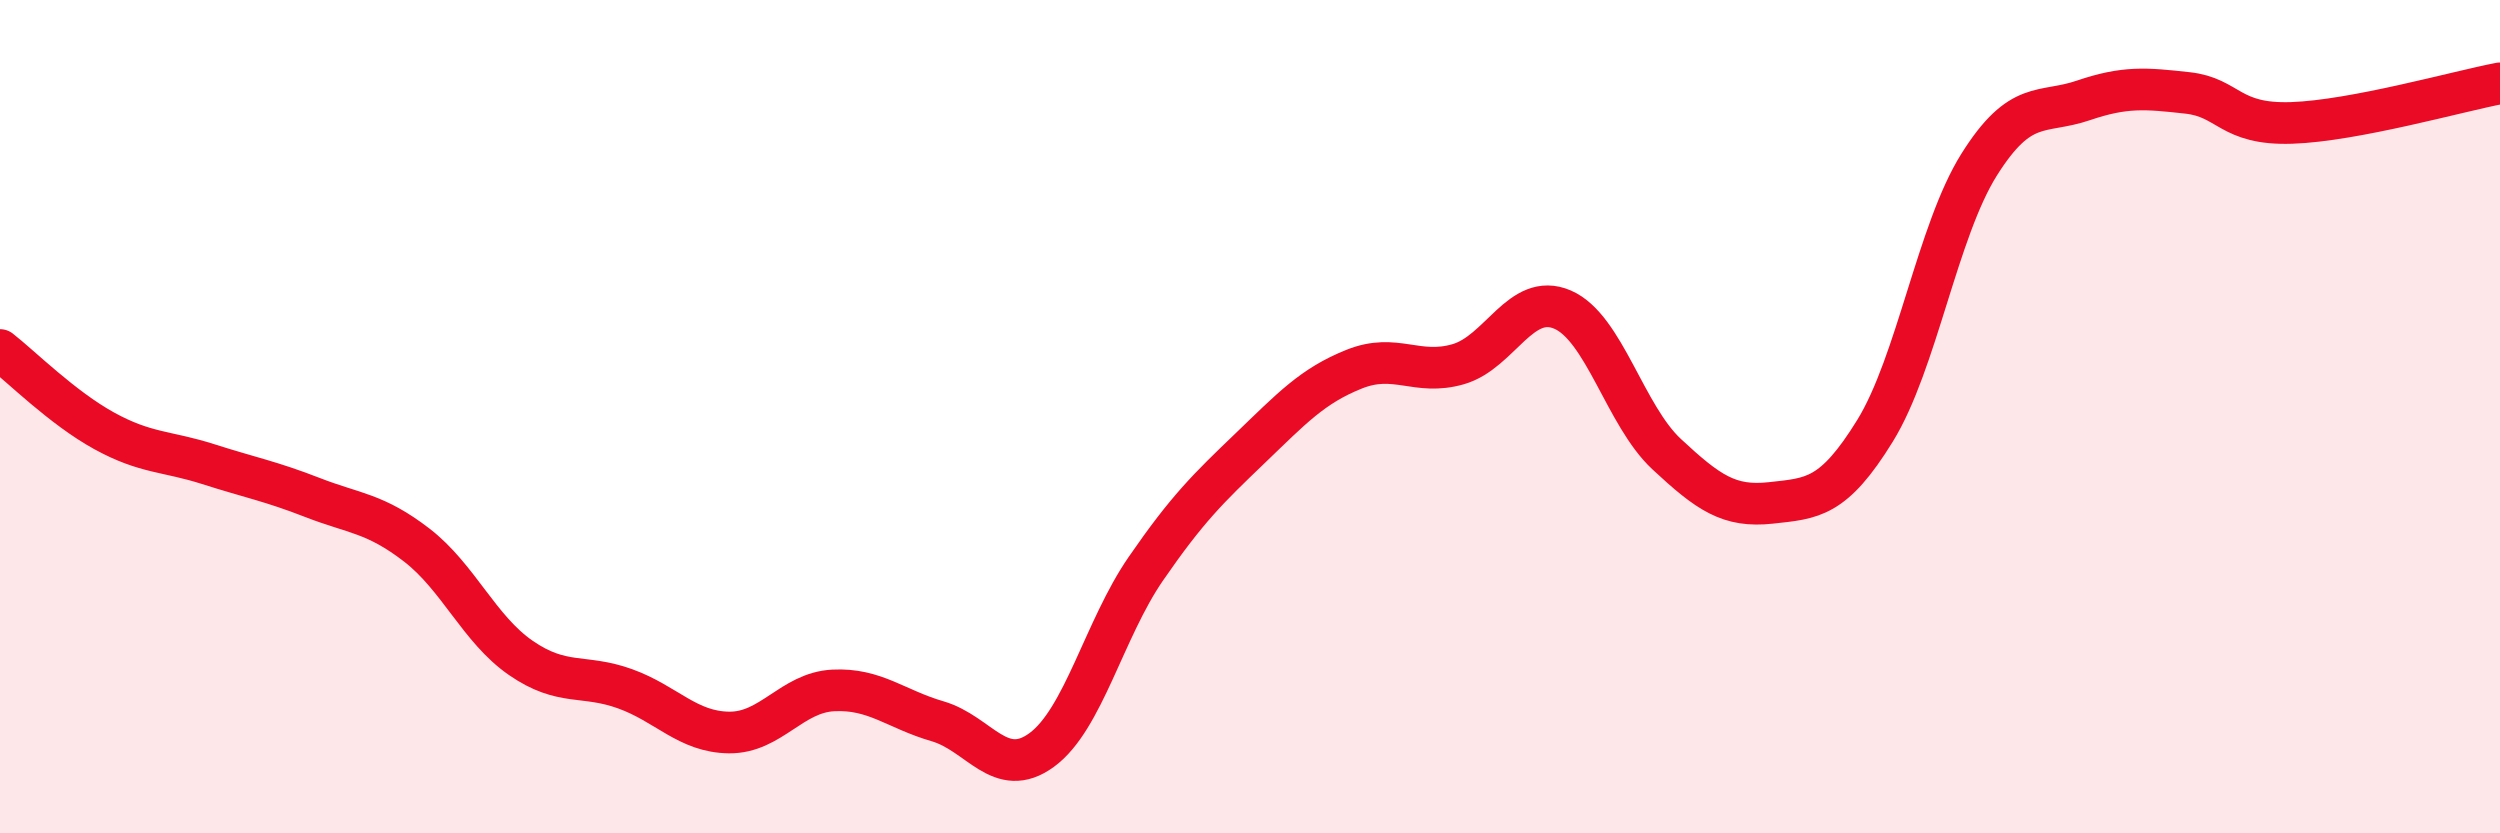
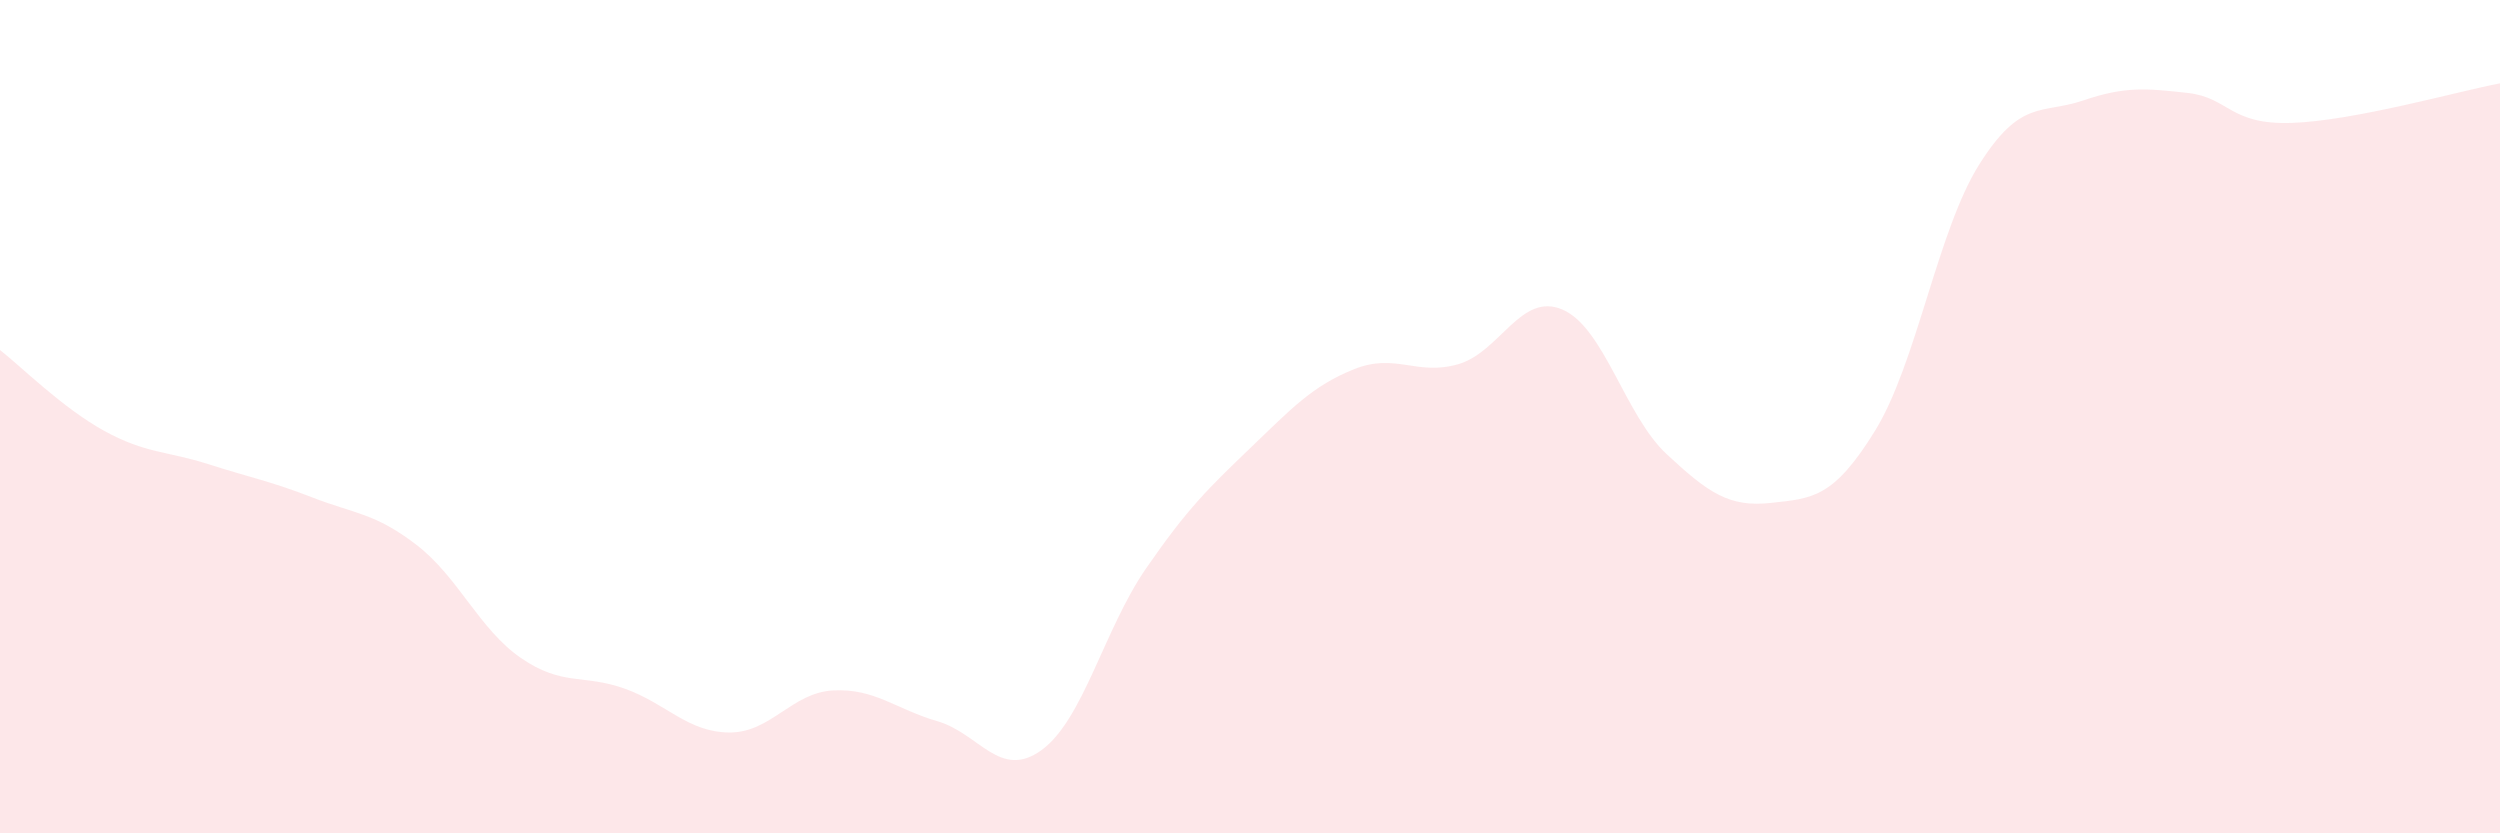
<svg xmlns="http://www.w3.org/2000/svg" width="60" height="20" viewBox="0 0 60 20">
  <path d="M 0,8.4 C 0.5,8.79 1.5,9.79 2.5,10.34 C 3.5,10.89 4,10.82 5,11.14 C 6,11.46 6.5,11.55 7.5,11.94 C 8.5,12.33 9,12.31 10,13.08 C 11,13.85 11.5,15.1 12.5,15.79 C 13.5,16.48 14,16.17 15,16.53 C 16,16.89 16.5,17.57 17.5,17.58 C 18.5,17.59 19,16.62 20,16.57 C 21,16.52 21.5,17.02 22.5,17.31 C 23.5,17.6 24,18.73 25,18 C 26,17.27 26.5,15.1 27.5,13.65 C 28.5,12.2 29,11.72 30,10.76 C 31,9.8 31.5,9.26 32.5,8.86 C 33.5,8.46 34,9.03 35,8.74 C 36,8.45 36.5,7 37.5,7.43 C 38.5,7.86 39,9.97 40,10.9 C 41,11.83 41.5,12.18 42.5,12.07 C 43.5,11.96 44,11.96 45,10.34 C 46,8.72 46.5,5.54 47.5,3.95 C 48.5,2.36 49,2.75 50,2.41 C 51,2.07 51.5,2.12 52.5,2.23 C 53.5,2.34 53.5,3 55,2.95 C 56.5,2.9 59,2.19 60,2L60 20L0 20Z" fill="#EB0A25" opacity="0.1" stroke-linecap="round" stroke-linejoin="round" />
-   <path d="M 0,8.4 C 0.5,8.79 1.5,9.79 2.5,10.34 C 3.5,10.89 4,10.82 5,11.14 C 6,11.46 6.5,11.55 7.5,11.94 C 8.5,12.33 9,12.31 10,13.08 C 11,13.85 11.5,15.1 12.5,15.79 C 13.5,16.48 14,16.17 15,16.53 C 16,16.89 16.5,17.57 17.5,17.58 C 18.5,17.59 19,16.62 20,16.57 C 21,16.52 21.5,17.02 22.5,17.31 C 23.5,17.6 24,18.73 25,18 C 26,17.27 26.5,15.1 27.5,13.65 C 28.5,12.2 29,11.72 30,10.76 C 31,9.8 31.5,9.26 32.5,8.86 C 33.5,8.46 34,9.03 35,8.74 C 36,8.45 36.5,7 37.5,7.43 C 38.5,7.86 39,9.97 40,10.9 C 41,11.83 41.5,12.18 42.5,12.07 C 43.5,11.96 44,11.96 45,10.34 C 46,8.72 46.5,5.54 47.5,3.95 C 48.5,2.36 49,2.75 50,2.41 C 51,2.07 51.5,2.12 52.5,2.23 C 53.5,2.34 53.5,3 55,2.95 C 56.5,2.9 59,2.19 60,2" stroke="#EB0A25" stroke-width="1" fill="none" stroke-linecap="round" stroke-linejoin="round" />
</svg>